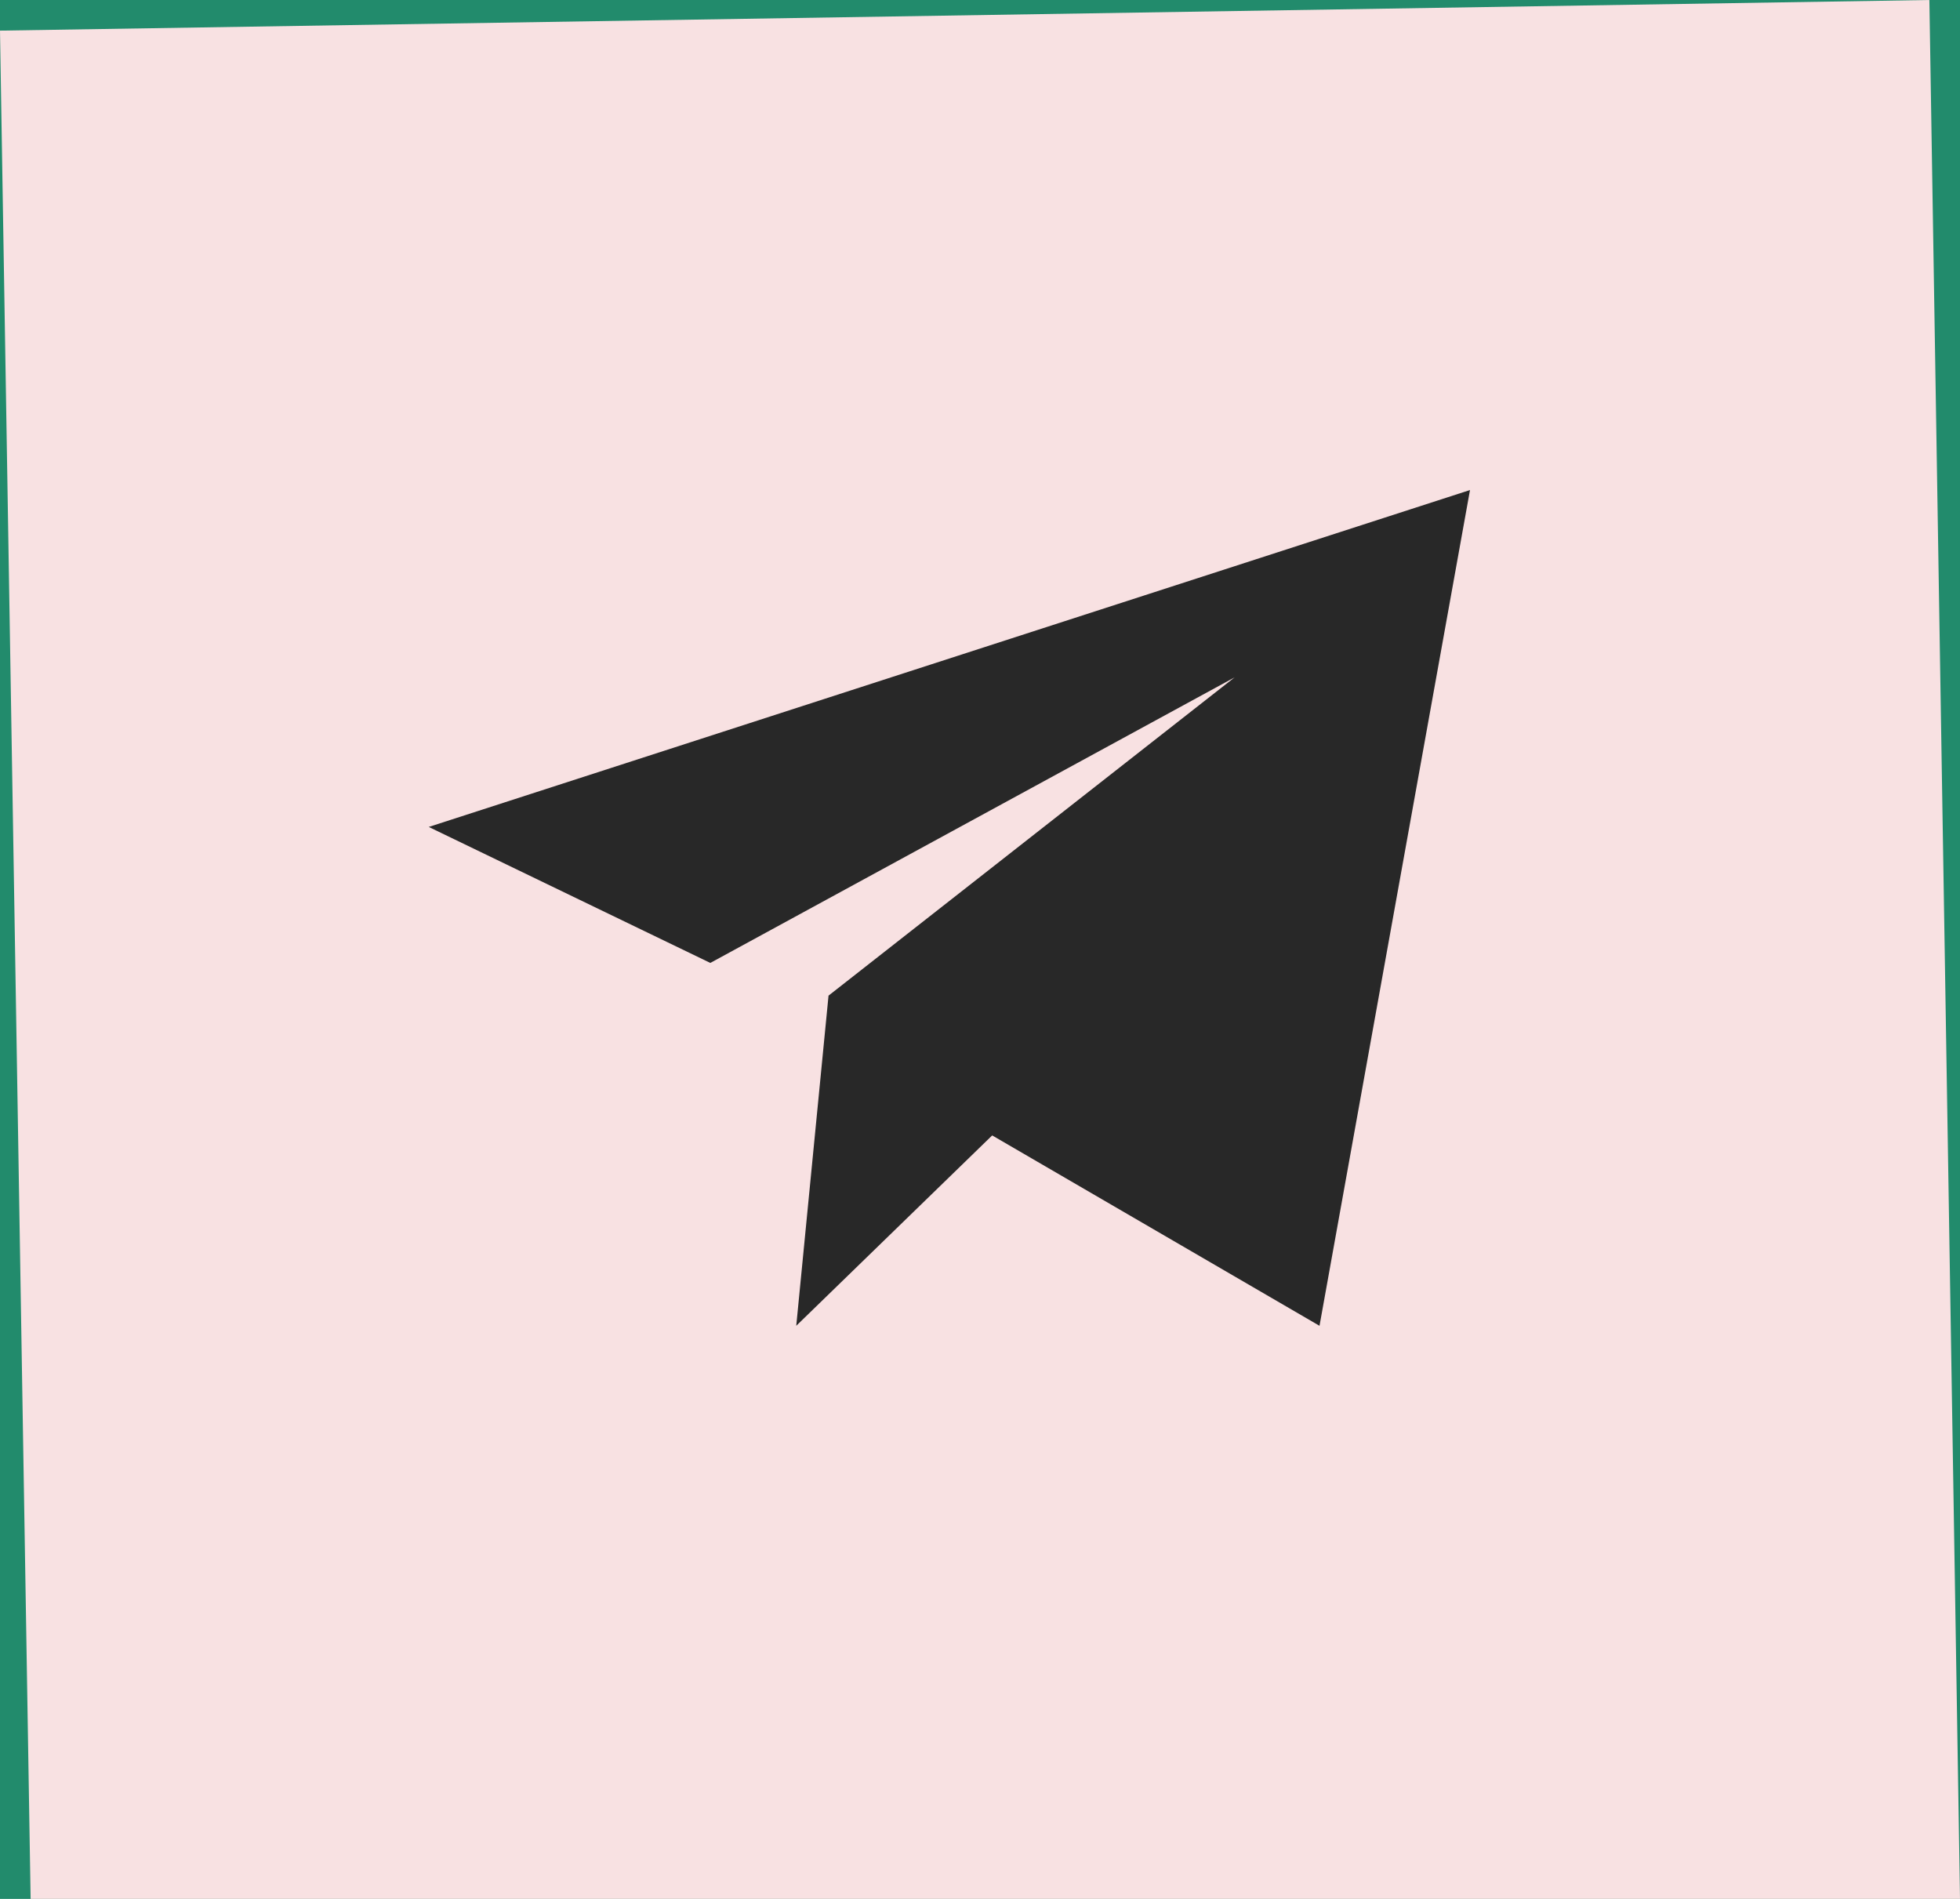
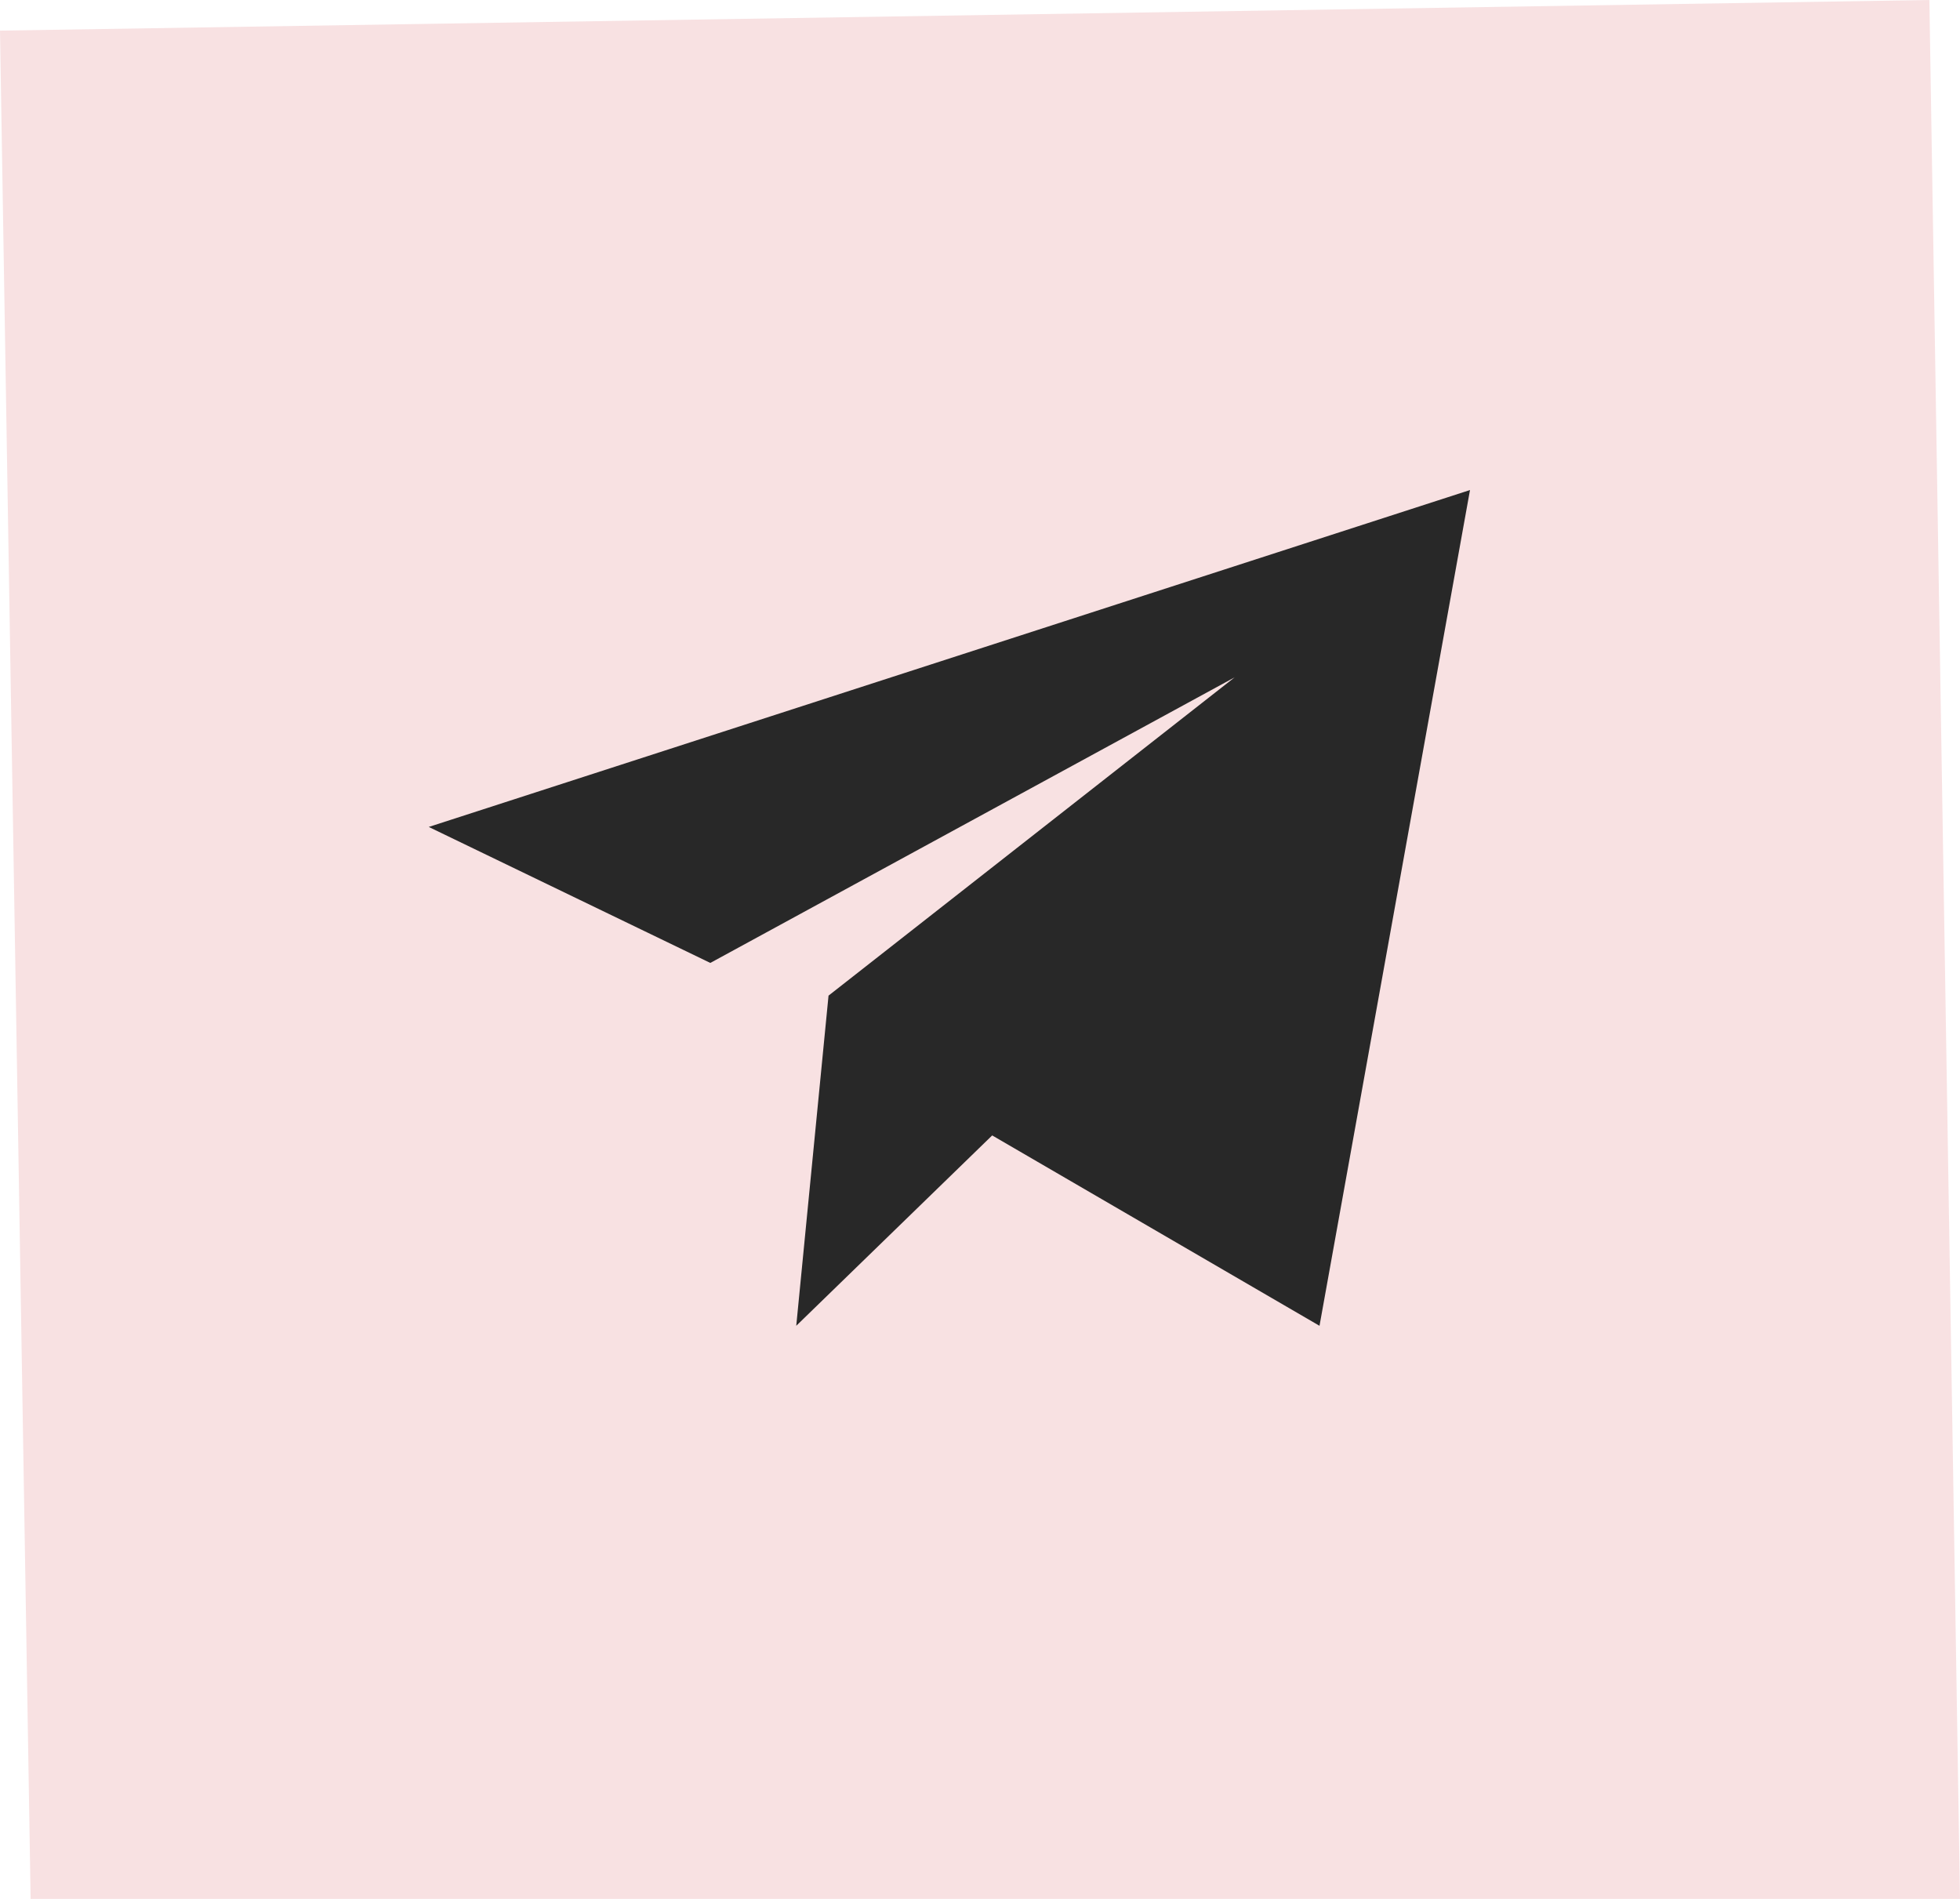
<svg xmlns="http://www.w3.org/2000/svg" width="32" height="31" viewBox="0 0 32 31" fill="none">
-   <rect width="32" height="31" fill="#F5F5F5" />
  <g clip-path="url(#clip0_0_1)">
-     <rect width="1200" height="5672" transform="translate(-1080 -16)" fill="#228B6C" />
    <g clip-path="url(#clip1_0_1)">
      <path fill-rule="evenodd" clip-rule="evenodd" d="M-8.063 245.342C-12.586 257.606 -18.652 268.854 -25.959 278.946L16.651 285.362L-29.904 617.913L-613.201 544.45L-619.138 466.164L-886.752 509.132L-838.591 194.175L-602.629 346.775L-573.131 196.556L-530.487 202.977C-543.57 169.269 -544.878 130.835 -531.383 94.244C-502.012 14.61 -413.647 -26.136 -334.014 3.235C-287.519 20.383 -254.281 57.641 -240.515 101.531C-203.325 62.019 -144.763 46.291 -90.644 66.251C-18.386 92.901 18.587 173.083 -8.063 245.342Z" fill="#282828" />
    </g>
    <path d="M0 0.5L31.5 0L32 31H0.5L0 0.5Z" fill="#F8E1E2" />
    <path d="M11.597 15.72L7 13.5L24 8L21.543 21.644L16.199 18.536L13 21.644L13.527 16.254L20.157 11.058L11.597 15.72Z" fill="#282828" />
  </g>
  <defs>
    <clipPath id="clip0_0_1">
      <rect width="1200" height="5672" fill="white" transform="translate(-1080 -16)" />
    </clipPath>
    <clipPath id="clip1_0_1">
      <rect width="1450" height="647" fill="white" transform="translate(-1330 -16)" />
    </clipPath>
  </defs>
</svg>